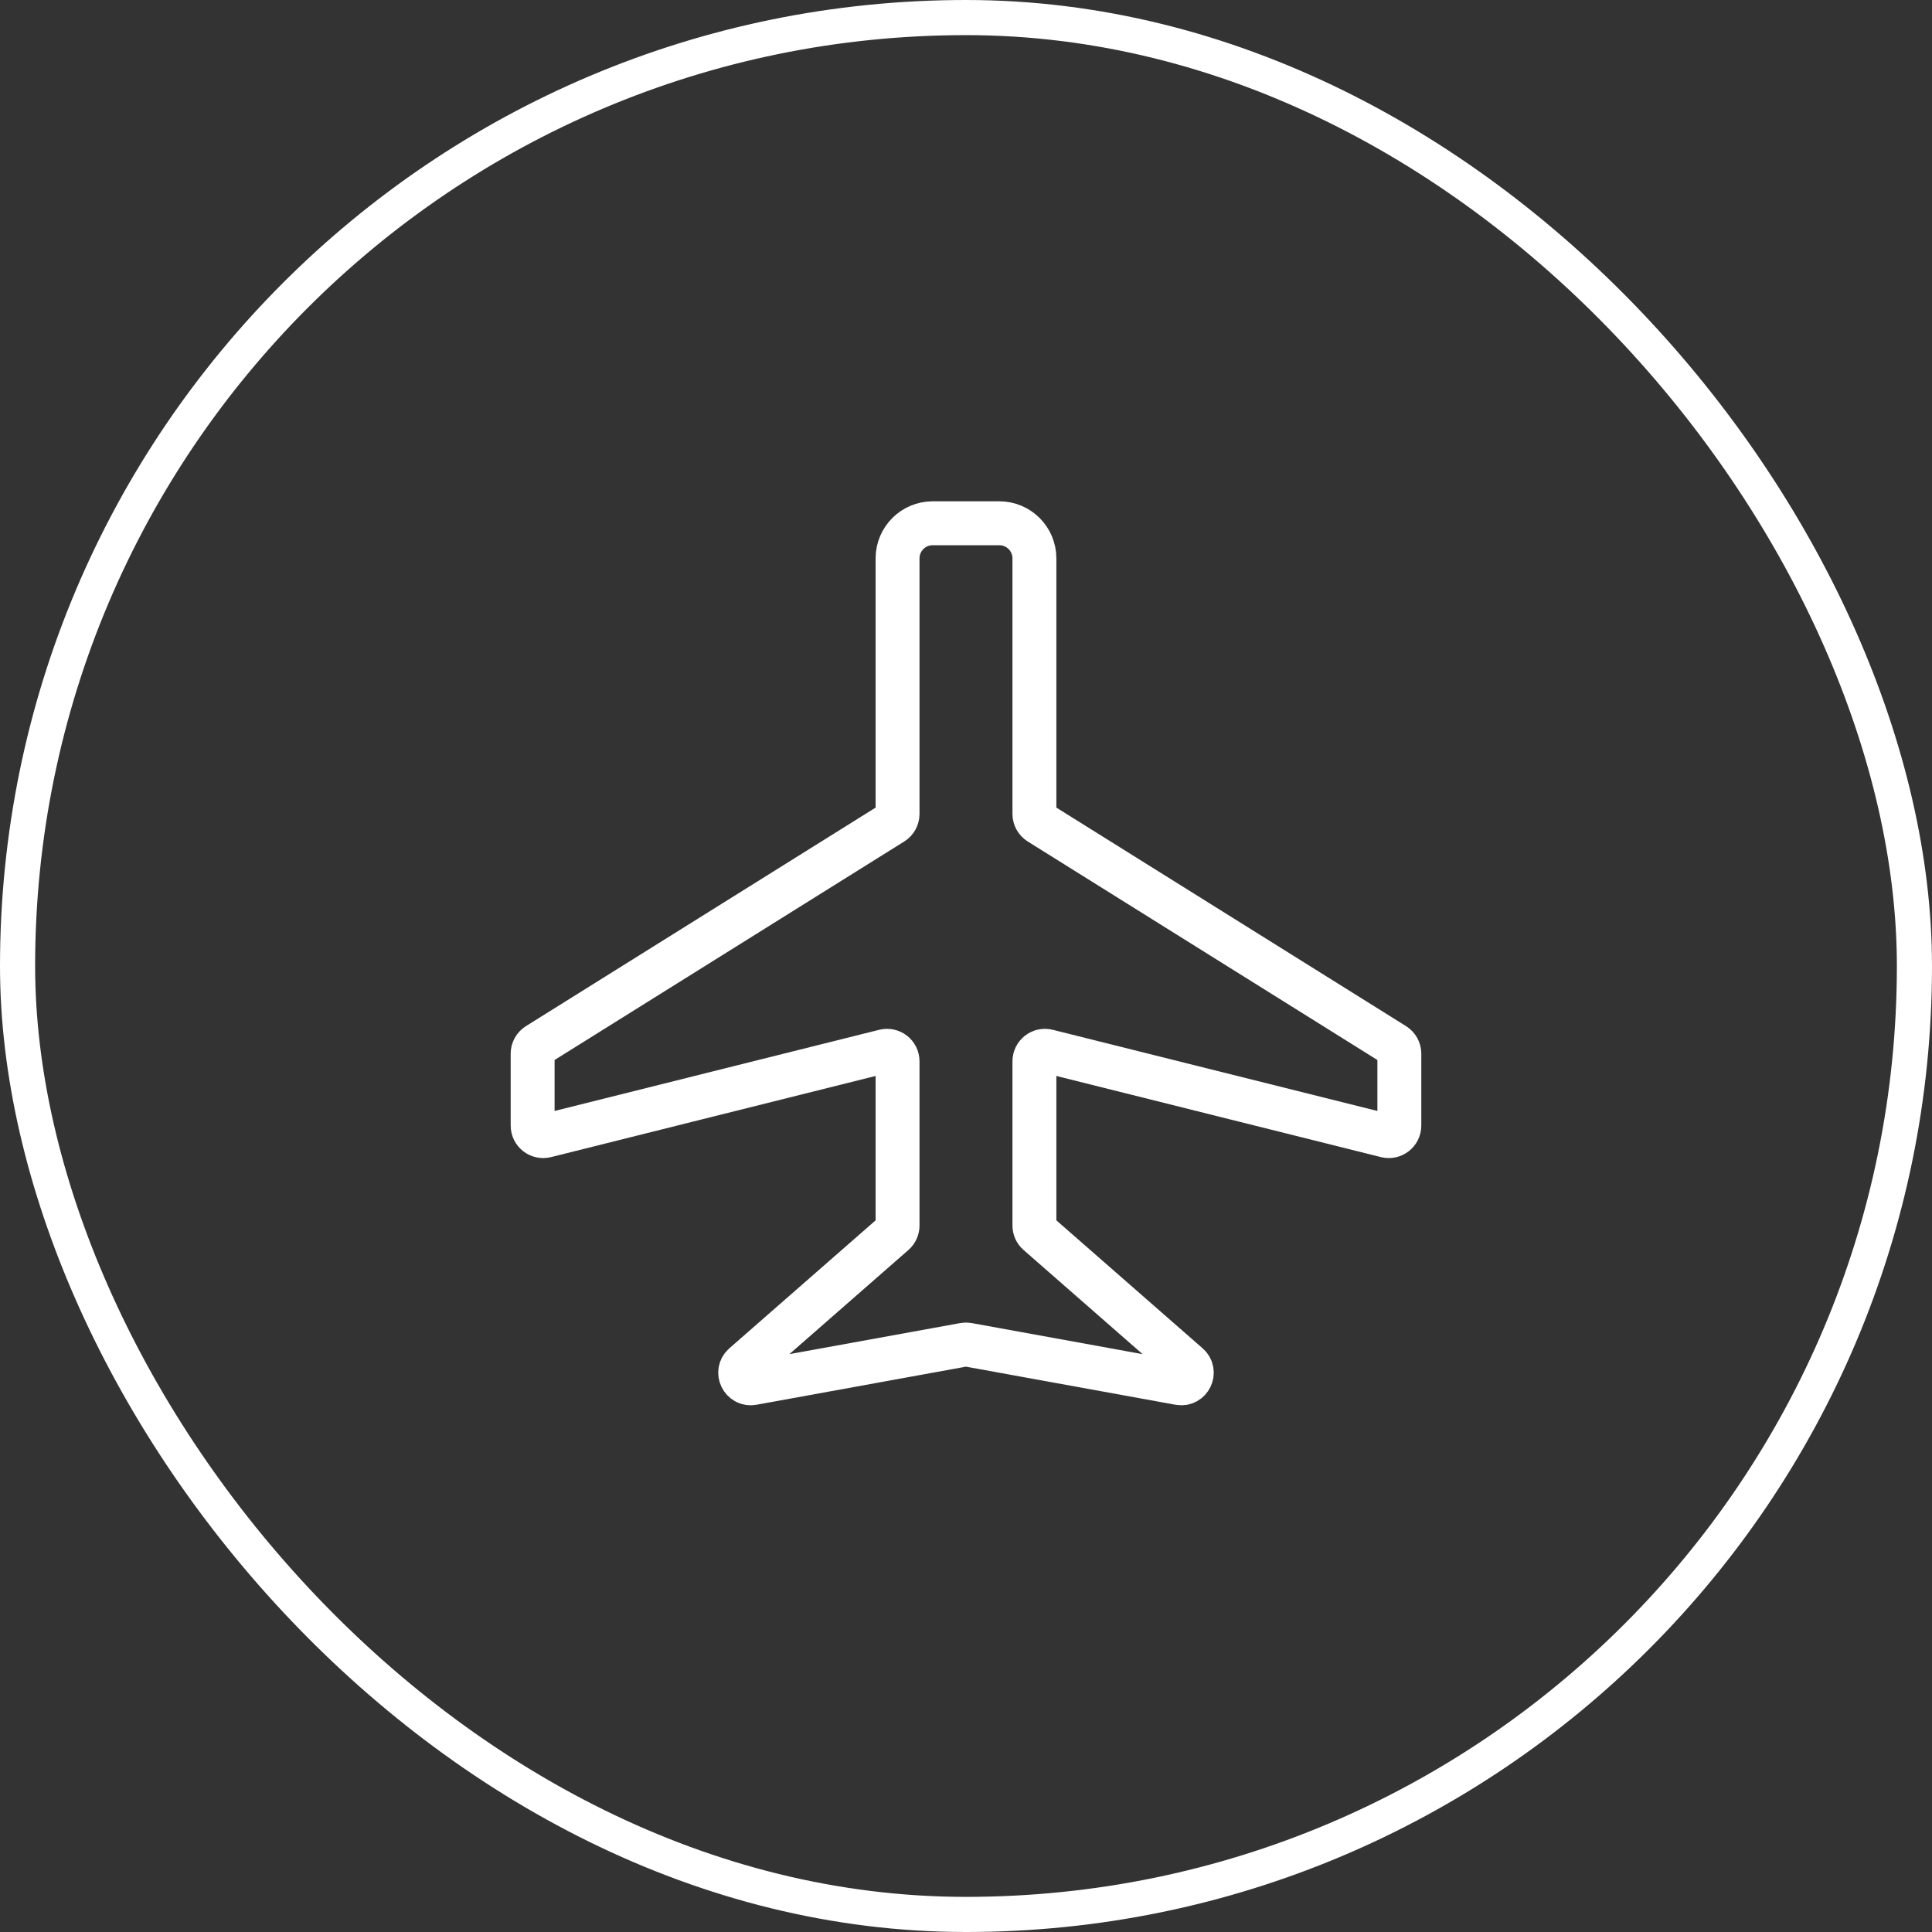
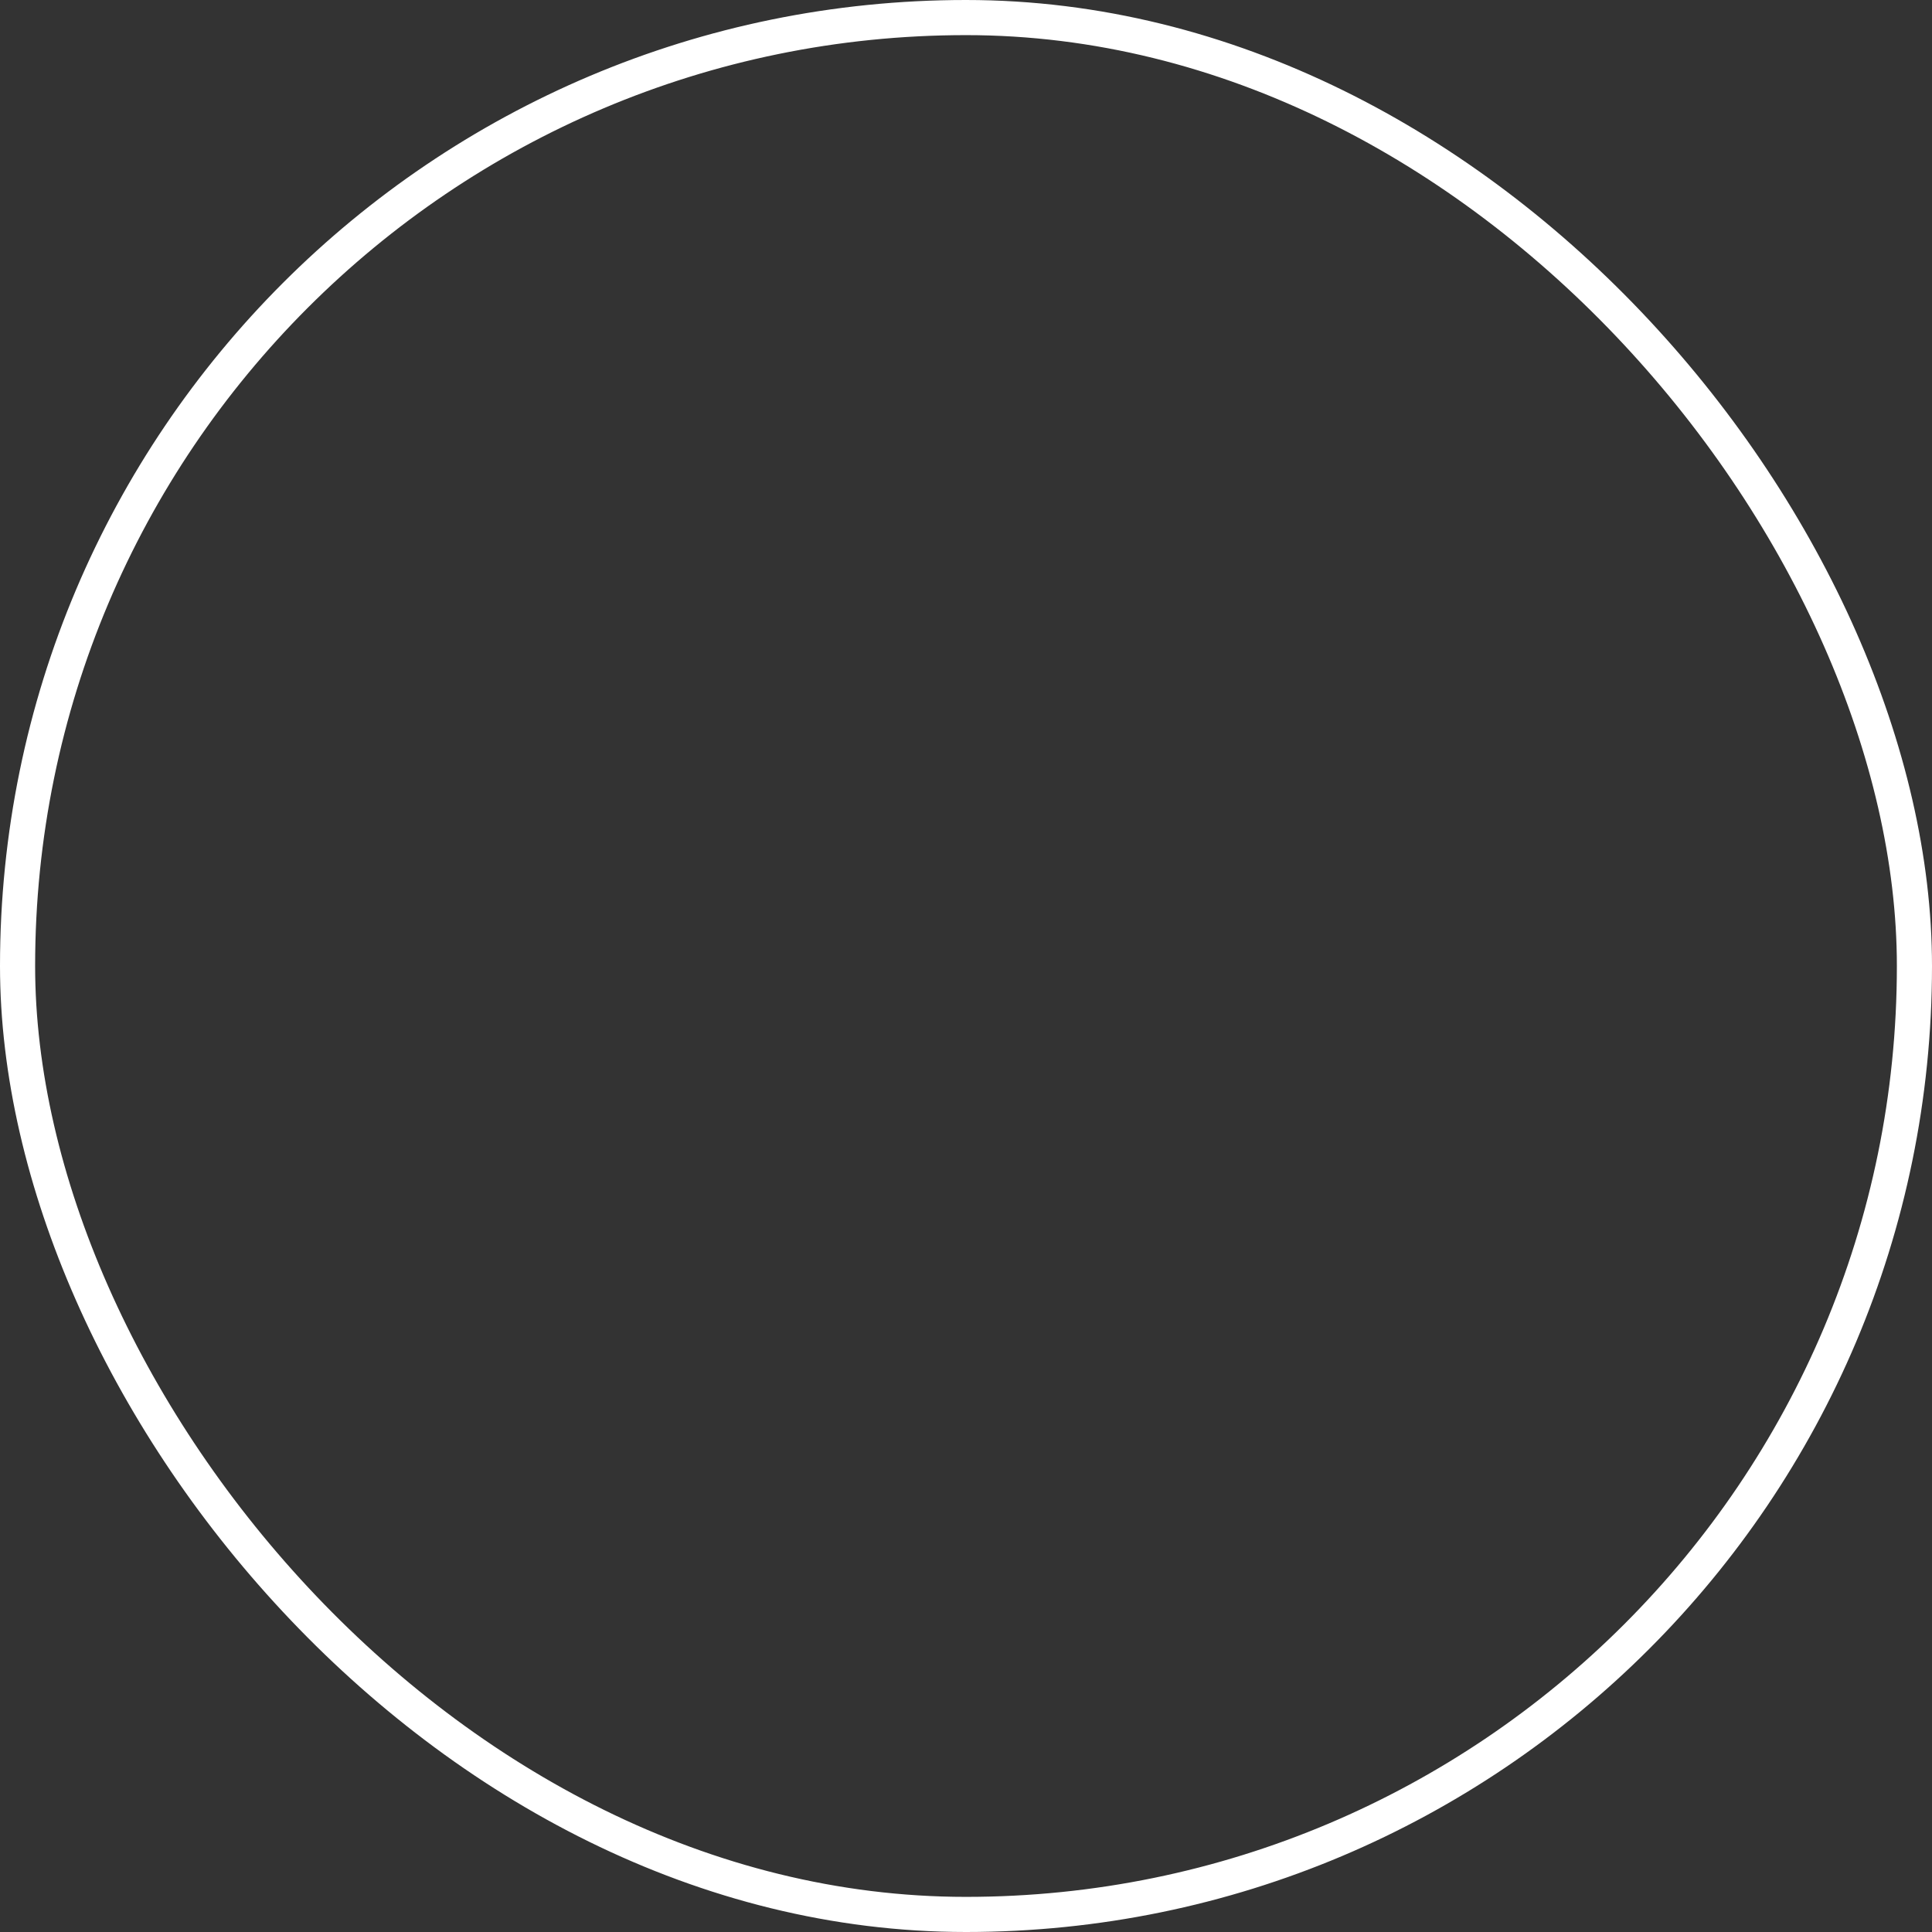
<svg xmlns="http://www.w3.org/2000/svg" width="110" height="110" viewBox="0 0 110 110" fill="none">
  <rect x="0" y="0" width="110" height="110" fill="#333333" stroke="none" />
  <rect x="1" y="1" width="108" height="108" rx="54" stroke="white" stroke-width="2" />
-   <path d="M51.103 31.792V46.341C51.103 46.548 50.997 46.74 50.822 46.85L30.608 59.483C30.432 59.593 30.326 59.785 30.326 59.992V64.086C30.326 64.476 30.692 64.762 31.071 64.668L50.358 59.846C50.737 59.751 51.103 60.038 51.103 60.428V69.776C51.103 69.949 51.029 70.114 50.899 70.228L42.349 77.708C41.891 78.109 42.253 78.859 42.852 78.75L54.892 76.561C54.963 76.548 55.036 76.548 55.107 76.561L67.147 78.75C67.746 78.859 68.108 78.109 67.649 77.708L59.1 70.228C58.97 70.114 58.895 69.949 58.895 69.776V60.428C58.895 60.038 59.262 59.751 59.641 59.846L78.927 64.668C79.306 64.762 79.673 64.476 79.673 64.086V59.992C79.673 59.785 79.566 59.593 79.391 59.483L59.177 46.85C59.002 46.74 58.895 46.548 58.895 46.341V31.792C58.895 30.687 58 29.792 56.895 29.792H53.103C51.999 29.792 51.103 30.687 51.103 31.792Z" stroke="white" stroke-width="2.5" stroke-linecap="round" stroke-linejoin="round" />
</svg>